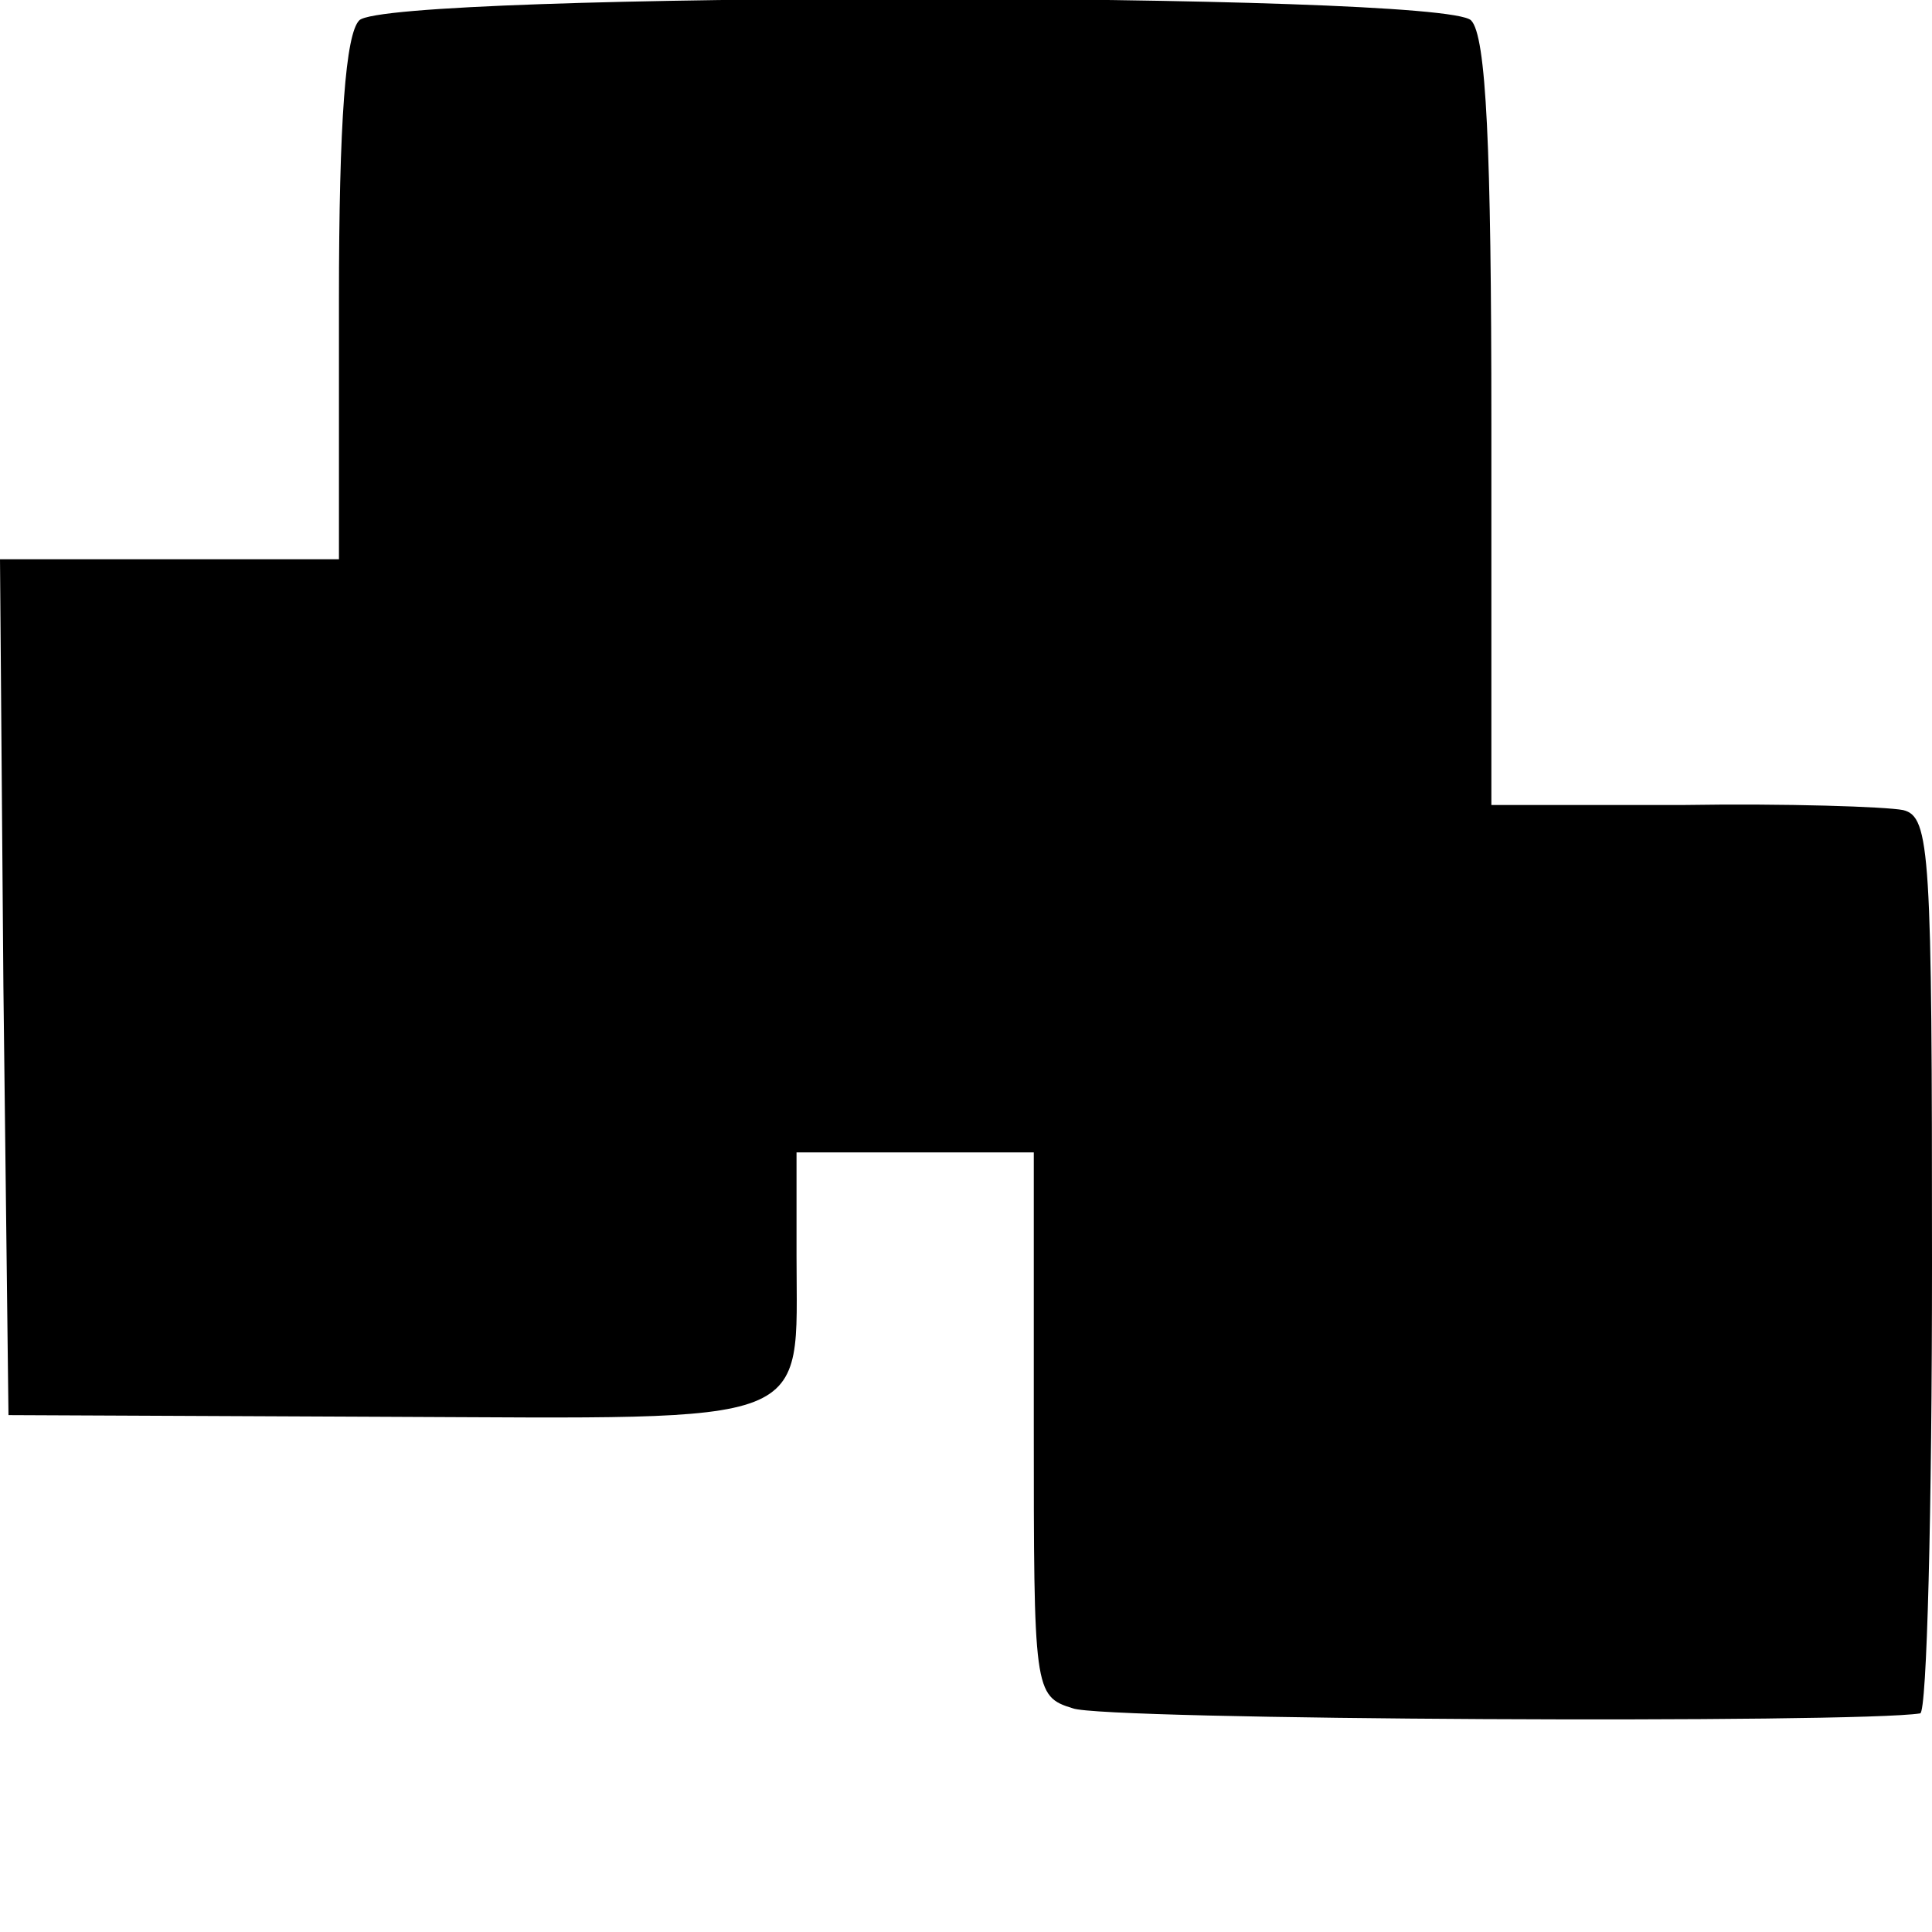
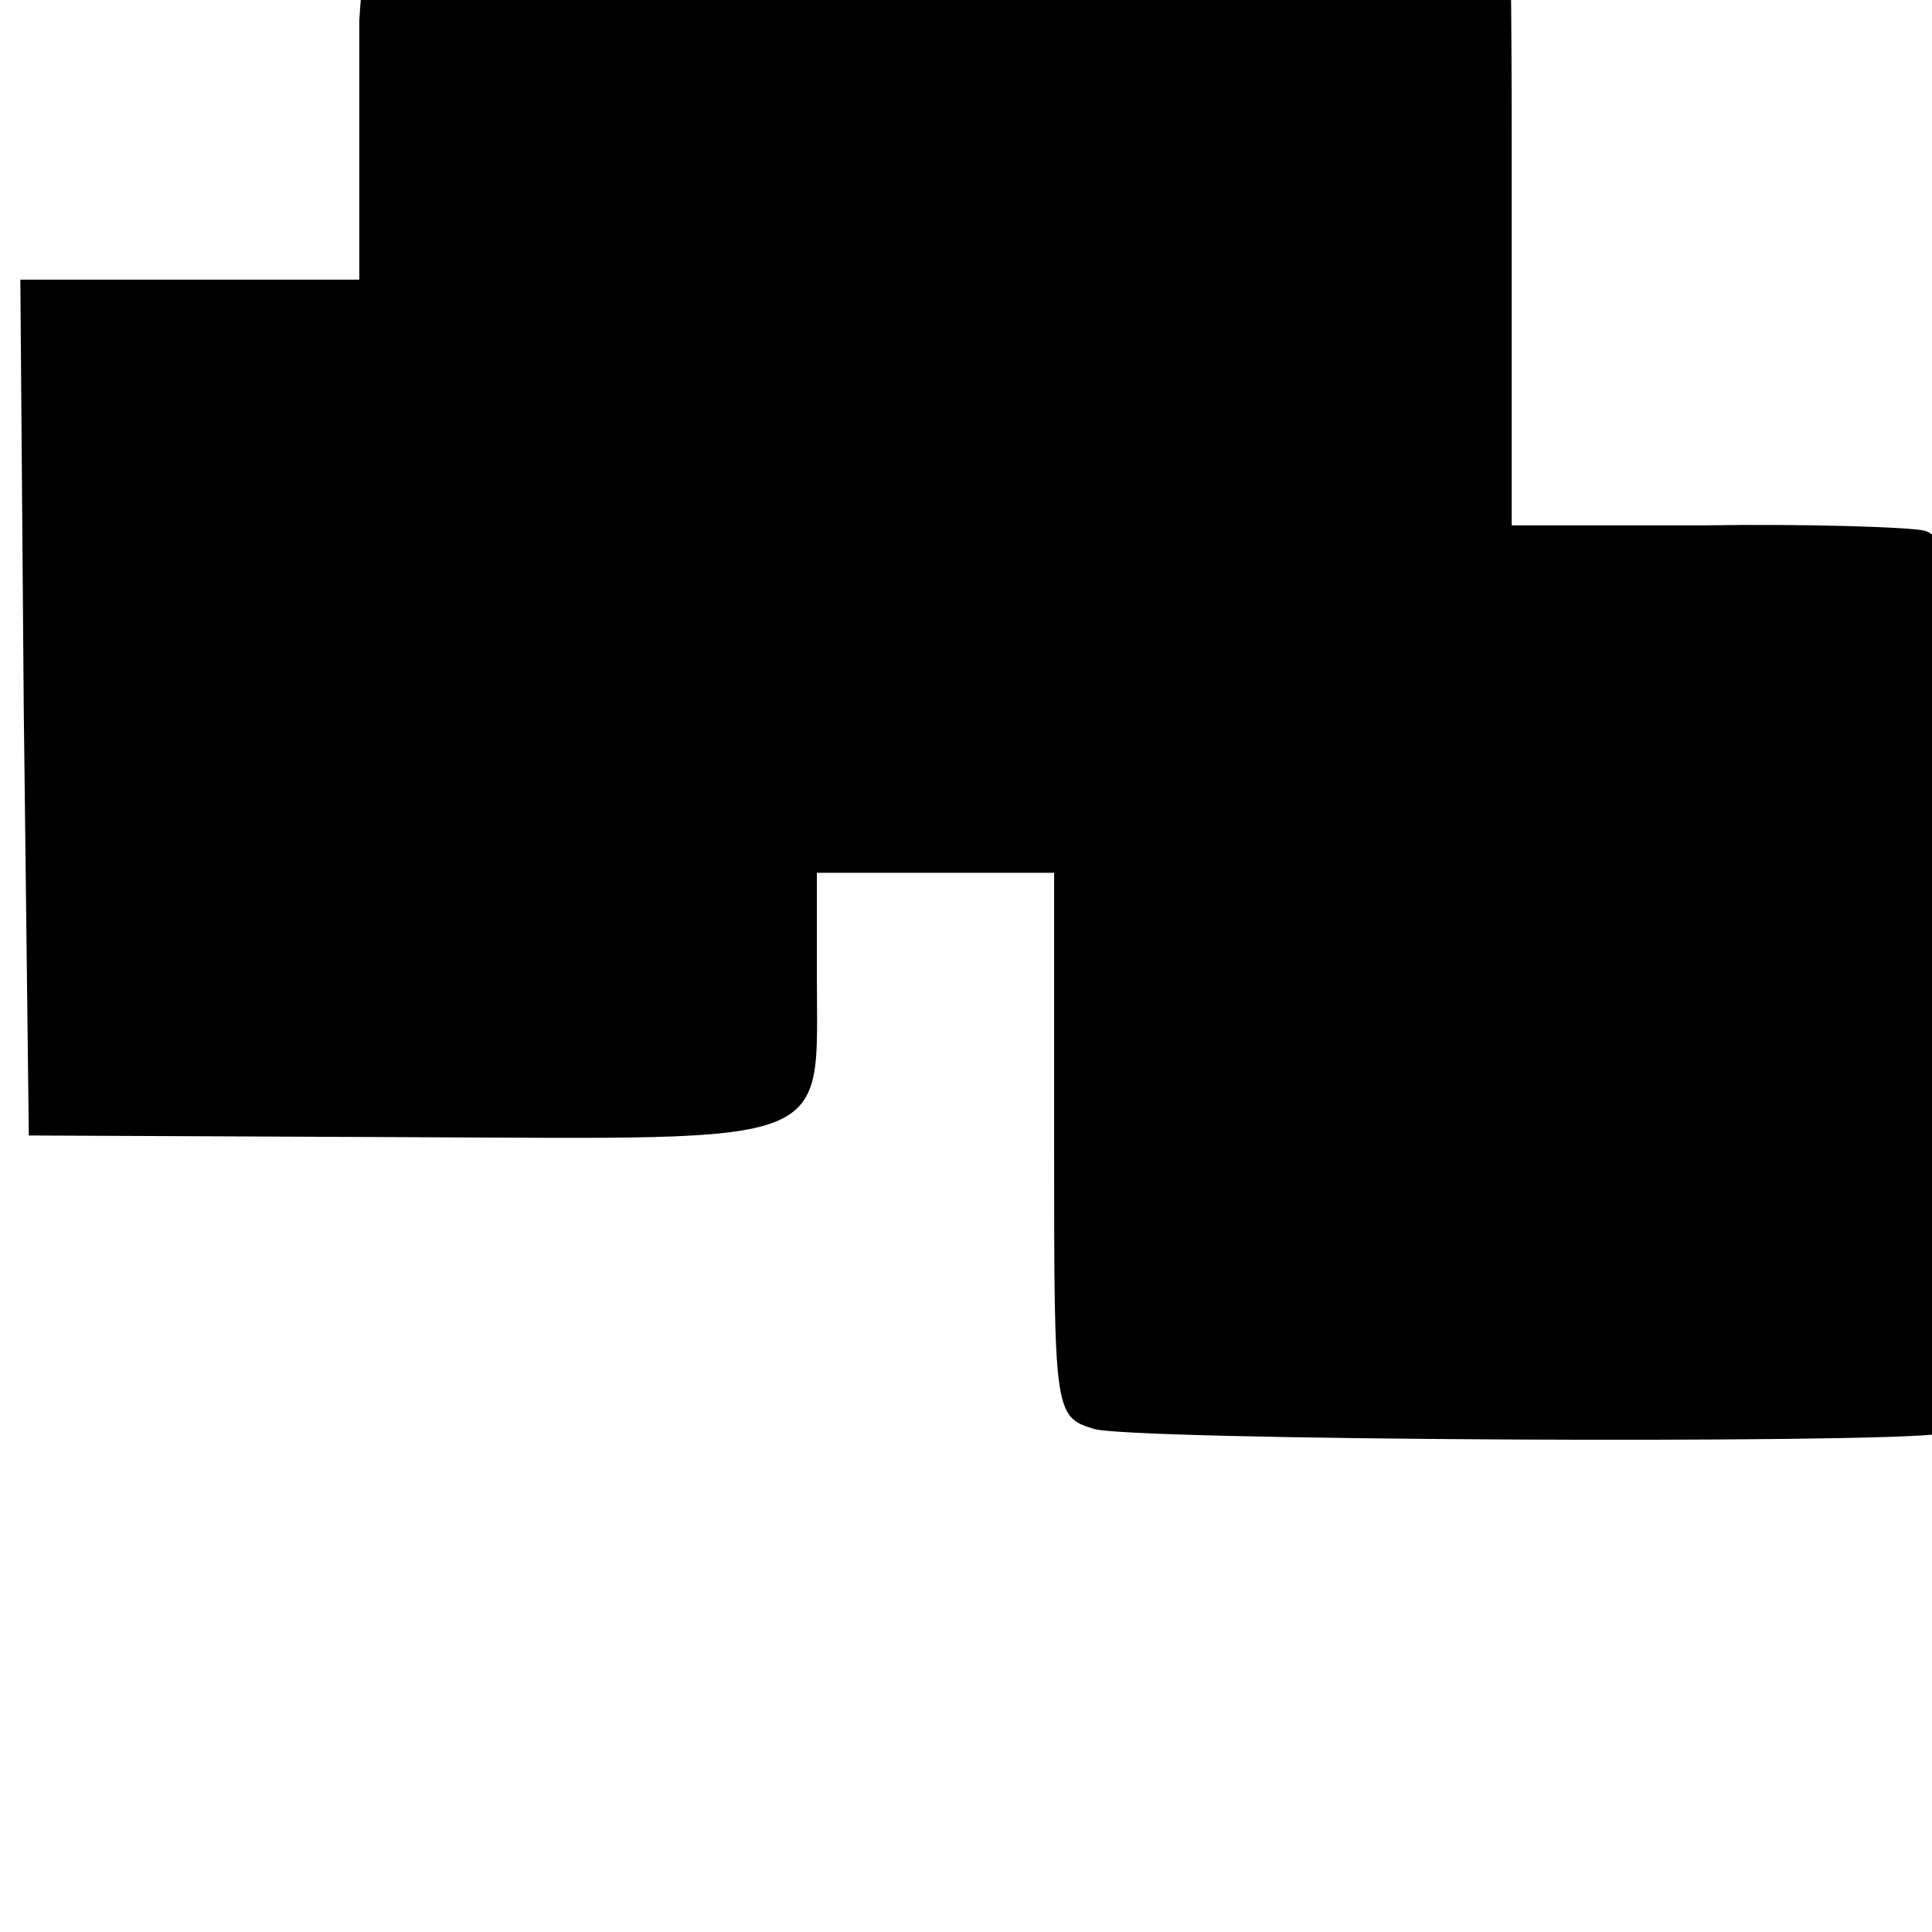
<svg xmlns="http://www.w3.org/2000/svg" version="1.0" width="114pt" height="114pt" viewBox="0 0 114 114" preserveAspectRatio="xMidYMid meet">
  <g transform="translate(0,114) scale(0.1,-0.1)" fill="#000000" stroke="none">
-     <path d="M212 1128 c-8 -8 -12 -59 -12 -165 l0 -153 -100 0 -100 0 2 -252 3 -253 223 -1 c256 -1 242 -7 242 95 l0 61 70 0 70 0 0 -160 c0 -157 0 -161 23 -168 17 -7 463 -9 500 -3 4 0 7 120 7 265 0 243 -1 264 -17 268 -10 2 -69 4 -130 3 l-113 0 0 225 c0 163 -3 229 -12 238 -17 17 -639 17 -656 0z" />
+     <path d="M212 1128 l0 -153 -100 0 -100 0 2 -252 3 -253 223 -1 c256 -1 242 -7 242 95 l0 61 70 0 70 0 0 -160 c0 -157 0 -161 23 -168 17 -7 463 -9 500 -3 4 0 7 120 7 265 0 243 -1 264 -17 268 -10 2 -69 4 -130 3 l-113 0 0 225 c0 163 -3 229 -12 238 -17 17 -639 17 -656 0z" />
  </g>
</svg>